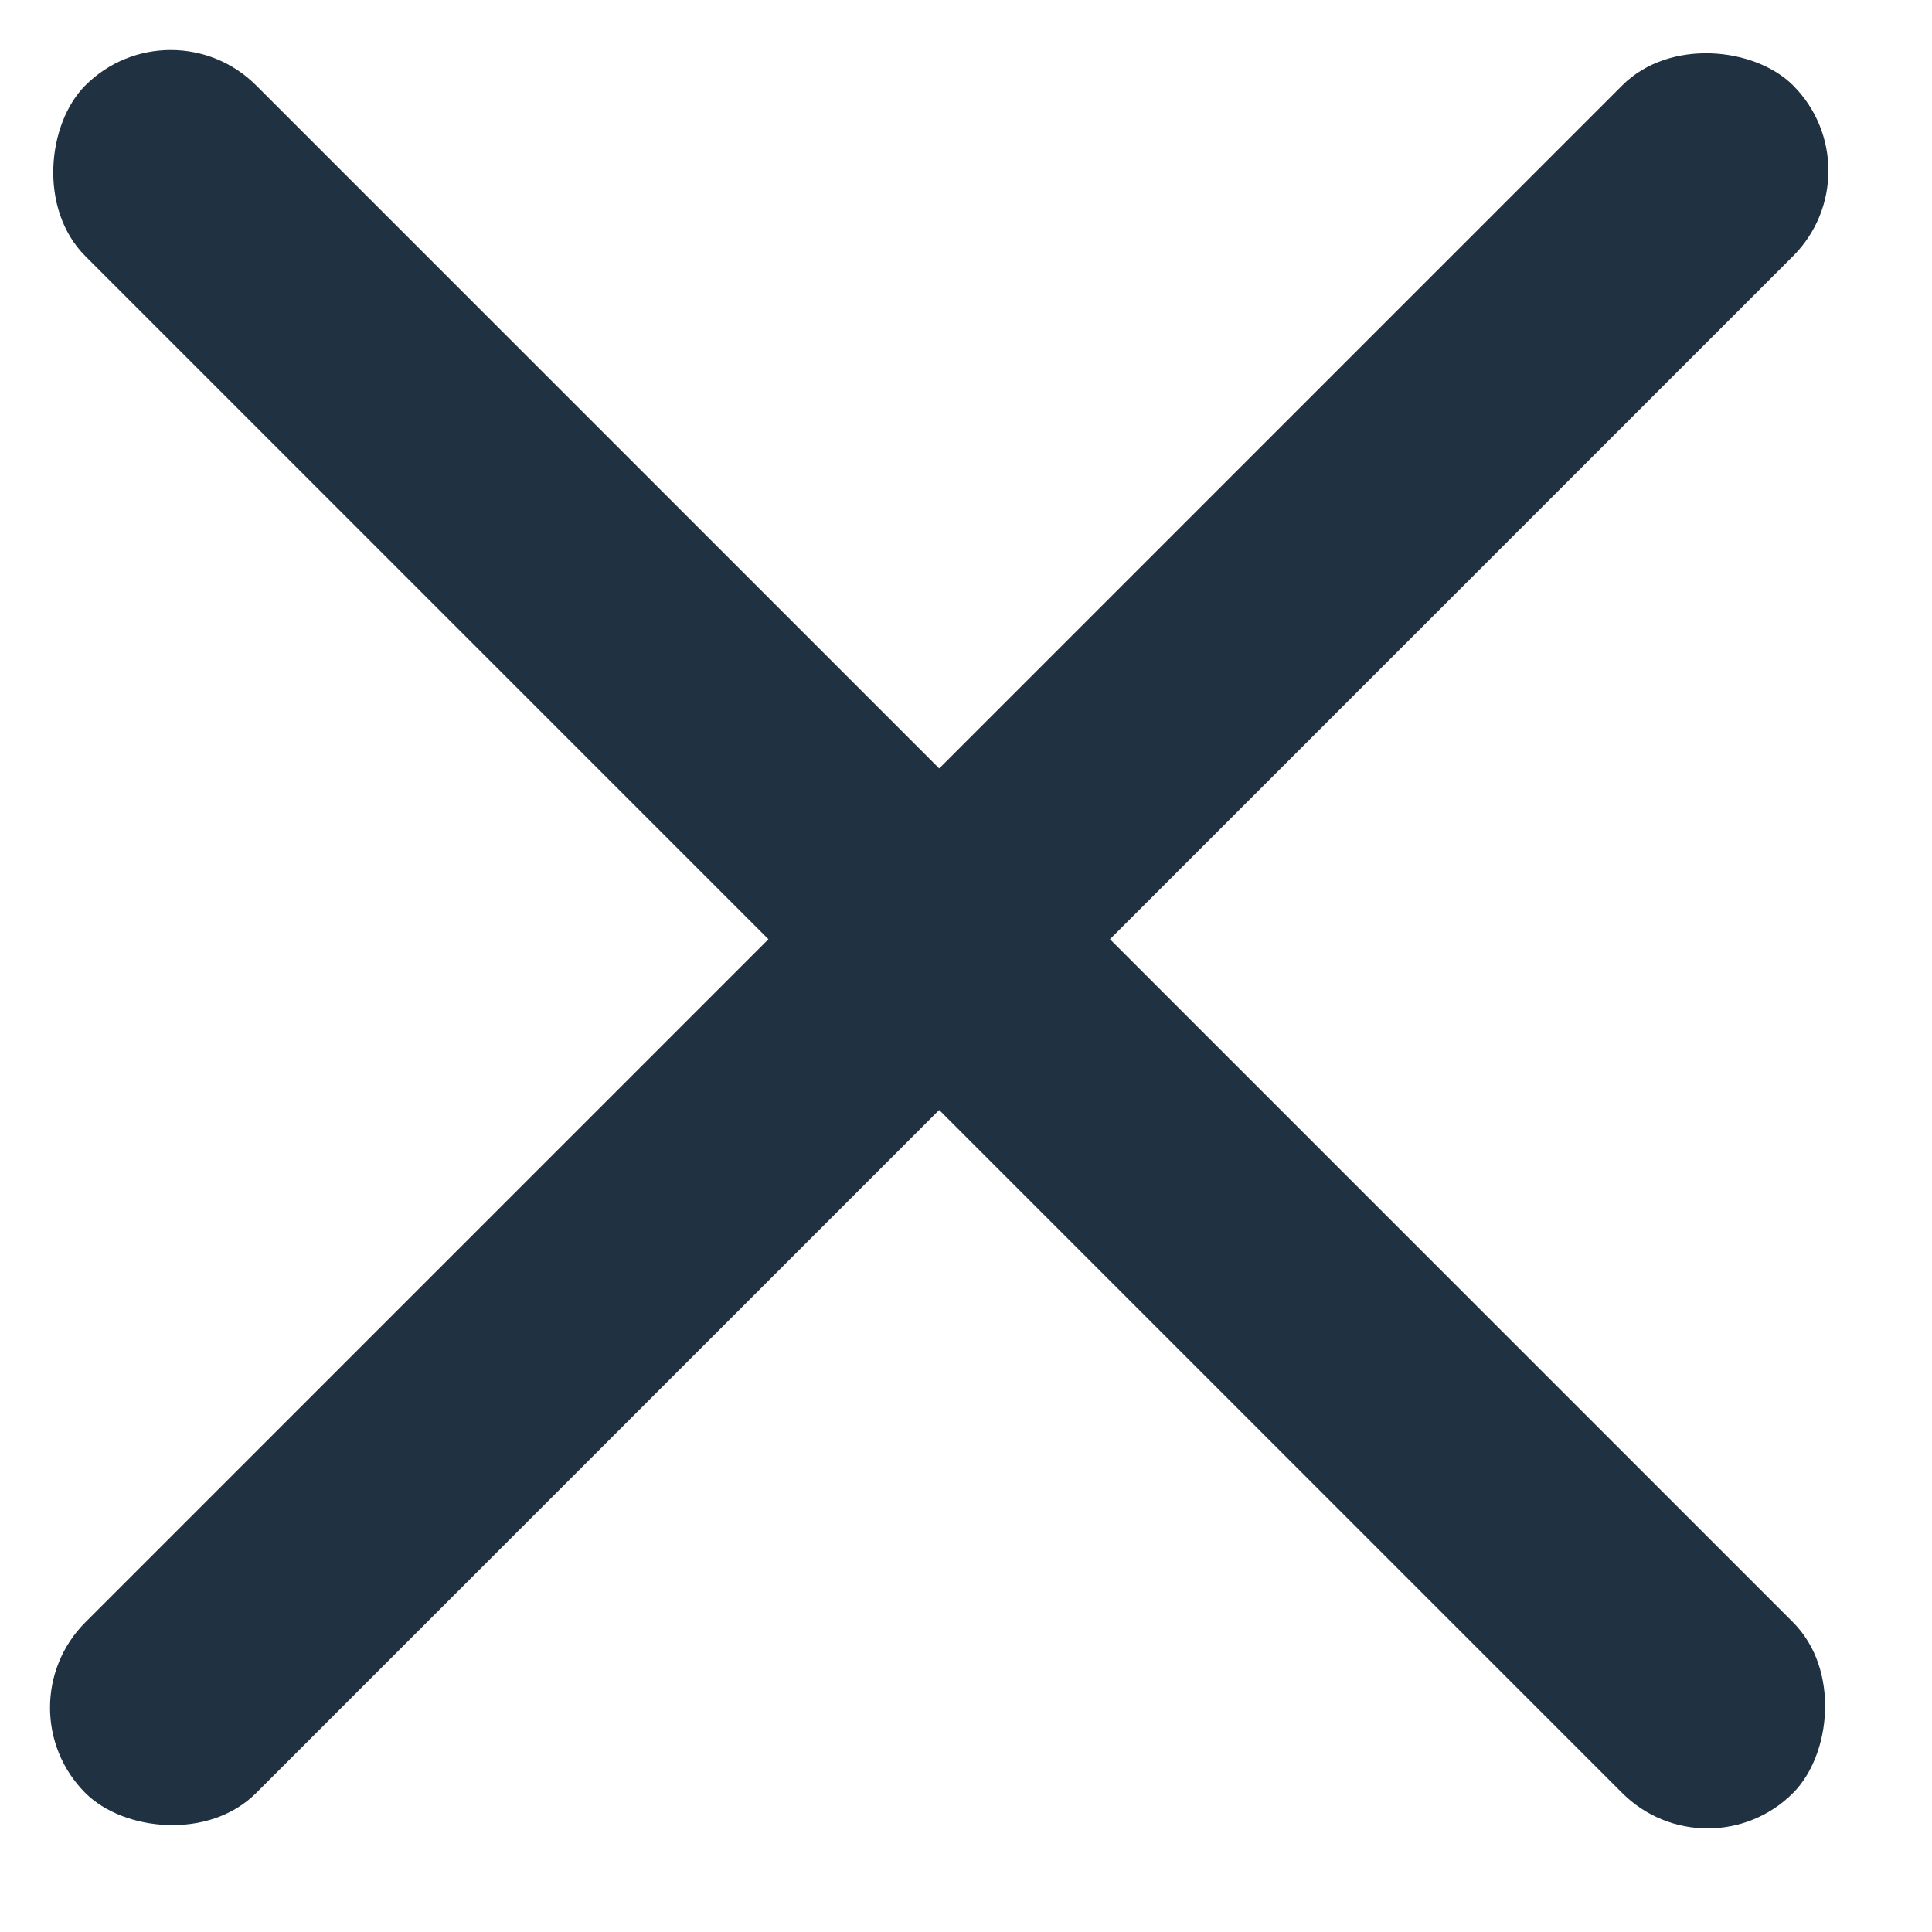
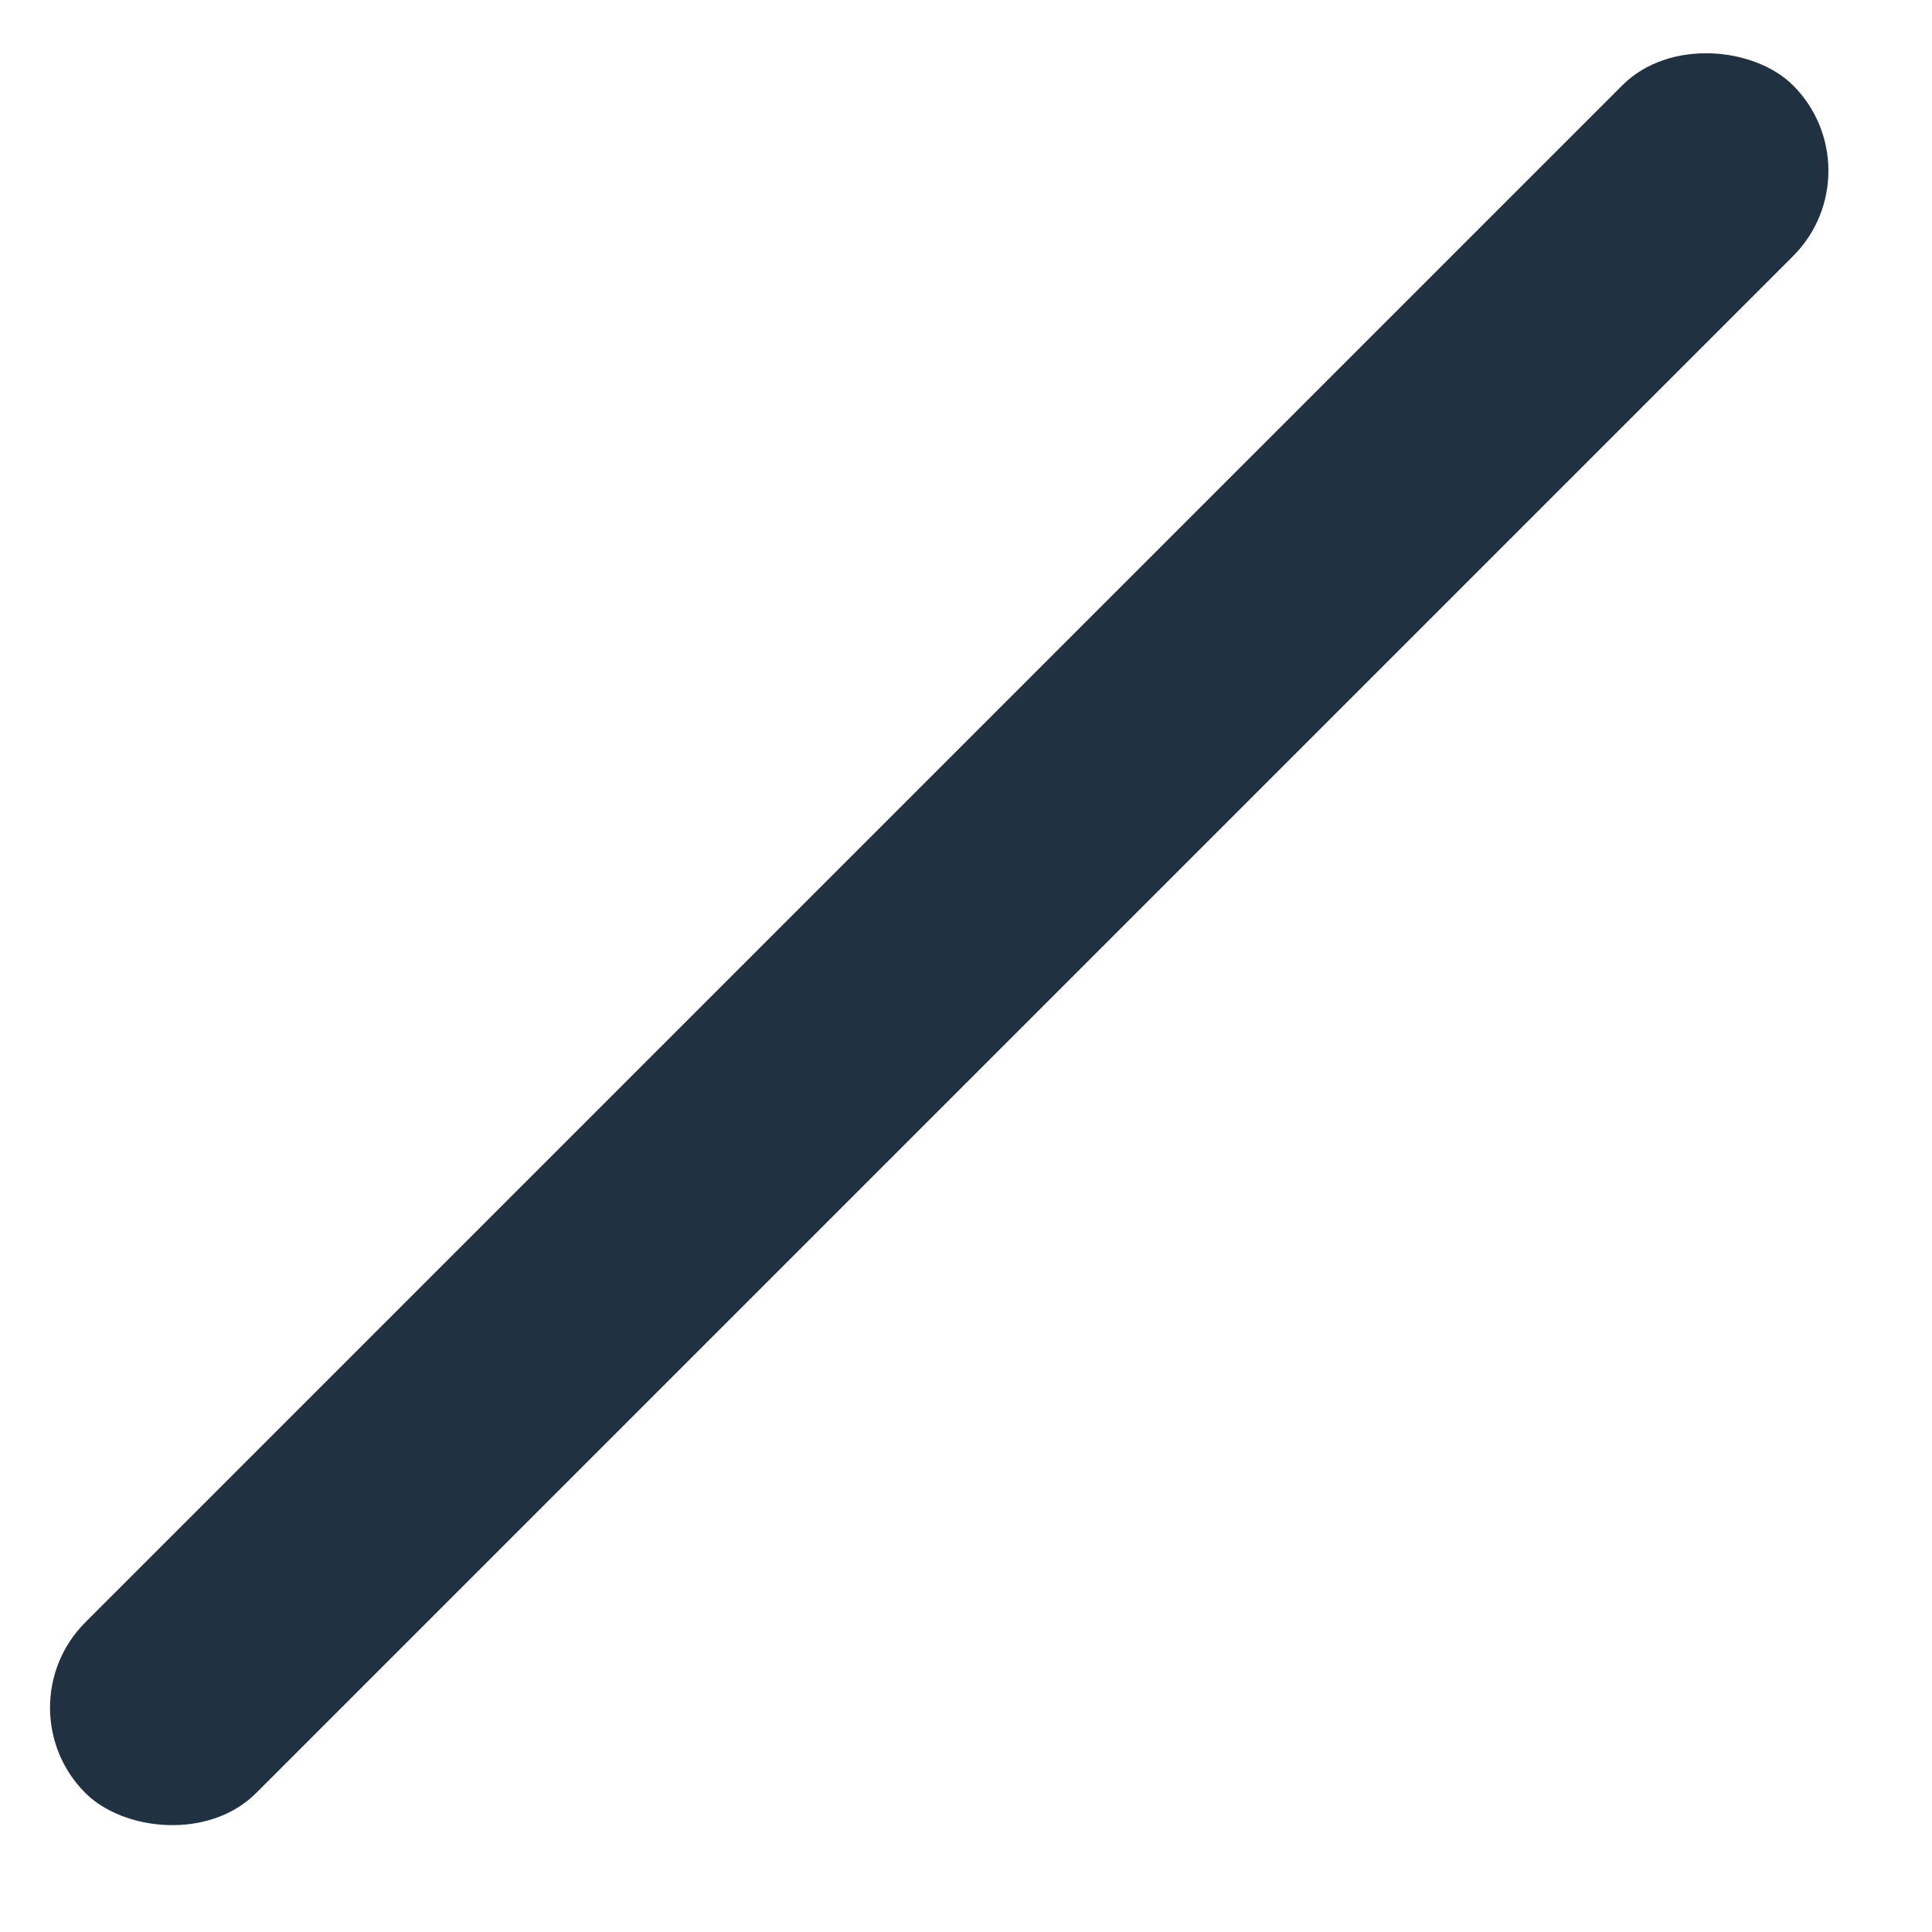
<svg xmlns="http://www.w3.org/2000/svg" width="24" height="24" viewBox="0 0 24 24" fill="none">
  <g id="Component 2">
    <rect id="Rectangle" y="21.213" width="30" height="3" rx="1.5" transform="rotate(-45 0 21.213)" fill="#203241" />
-     <rect id="Rectangle Copy 6" x="2.121" width="30" height="3" rx="1.5" transform="rotate(45 2.121 0)" fill="#203241" />
  </g>
</svg>